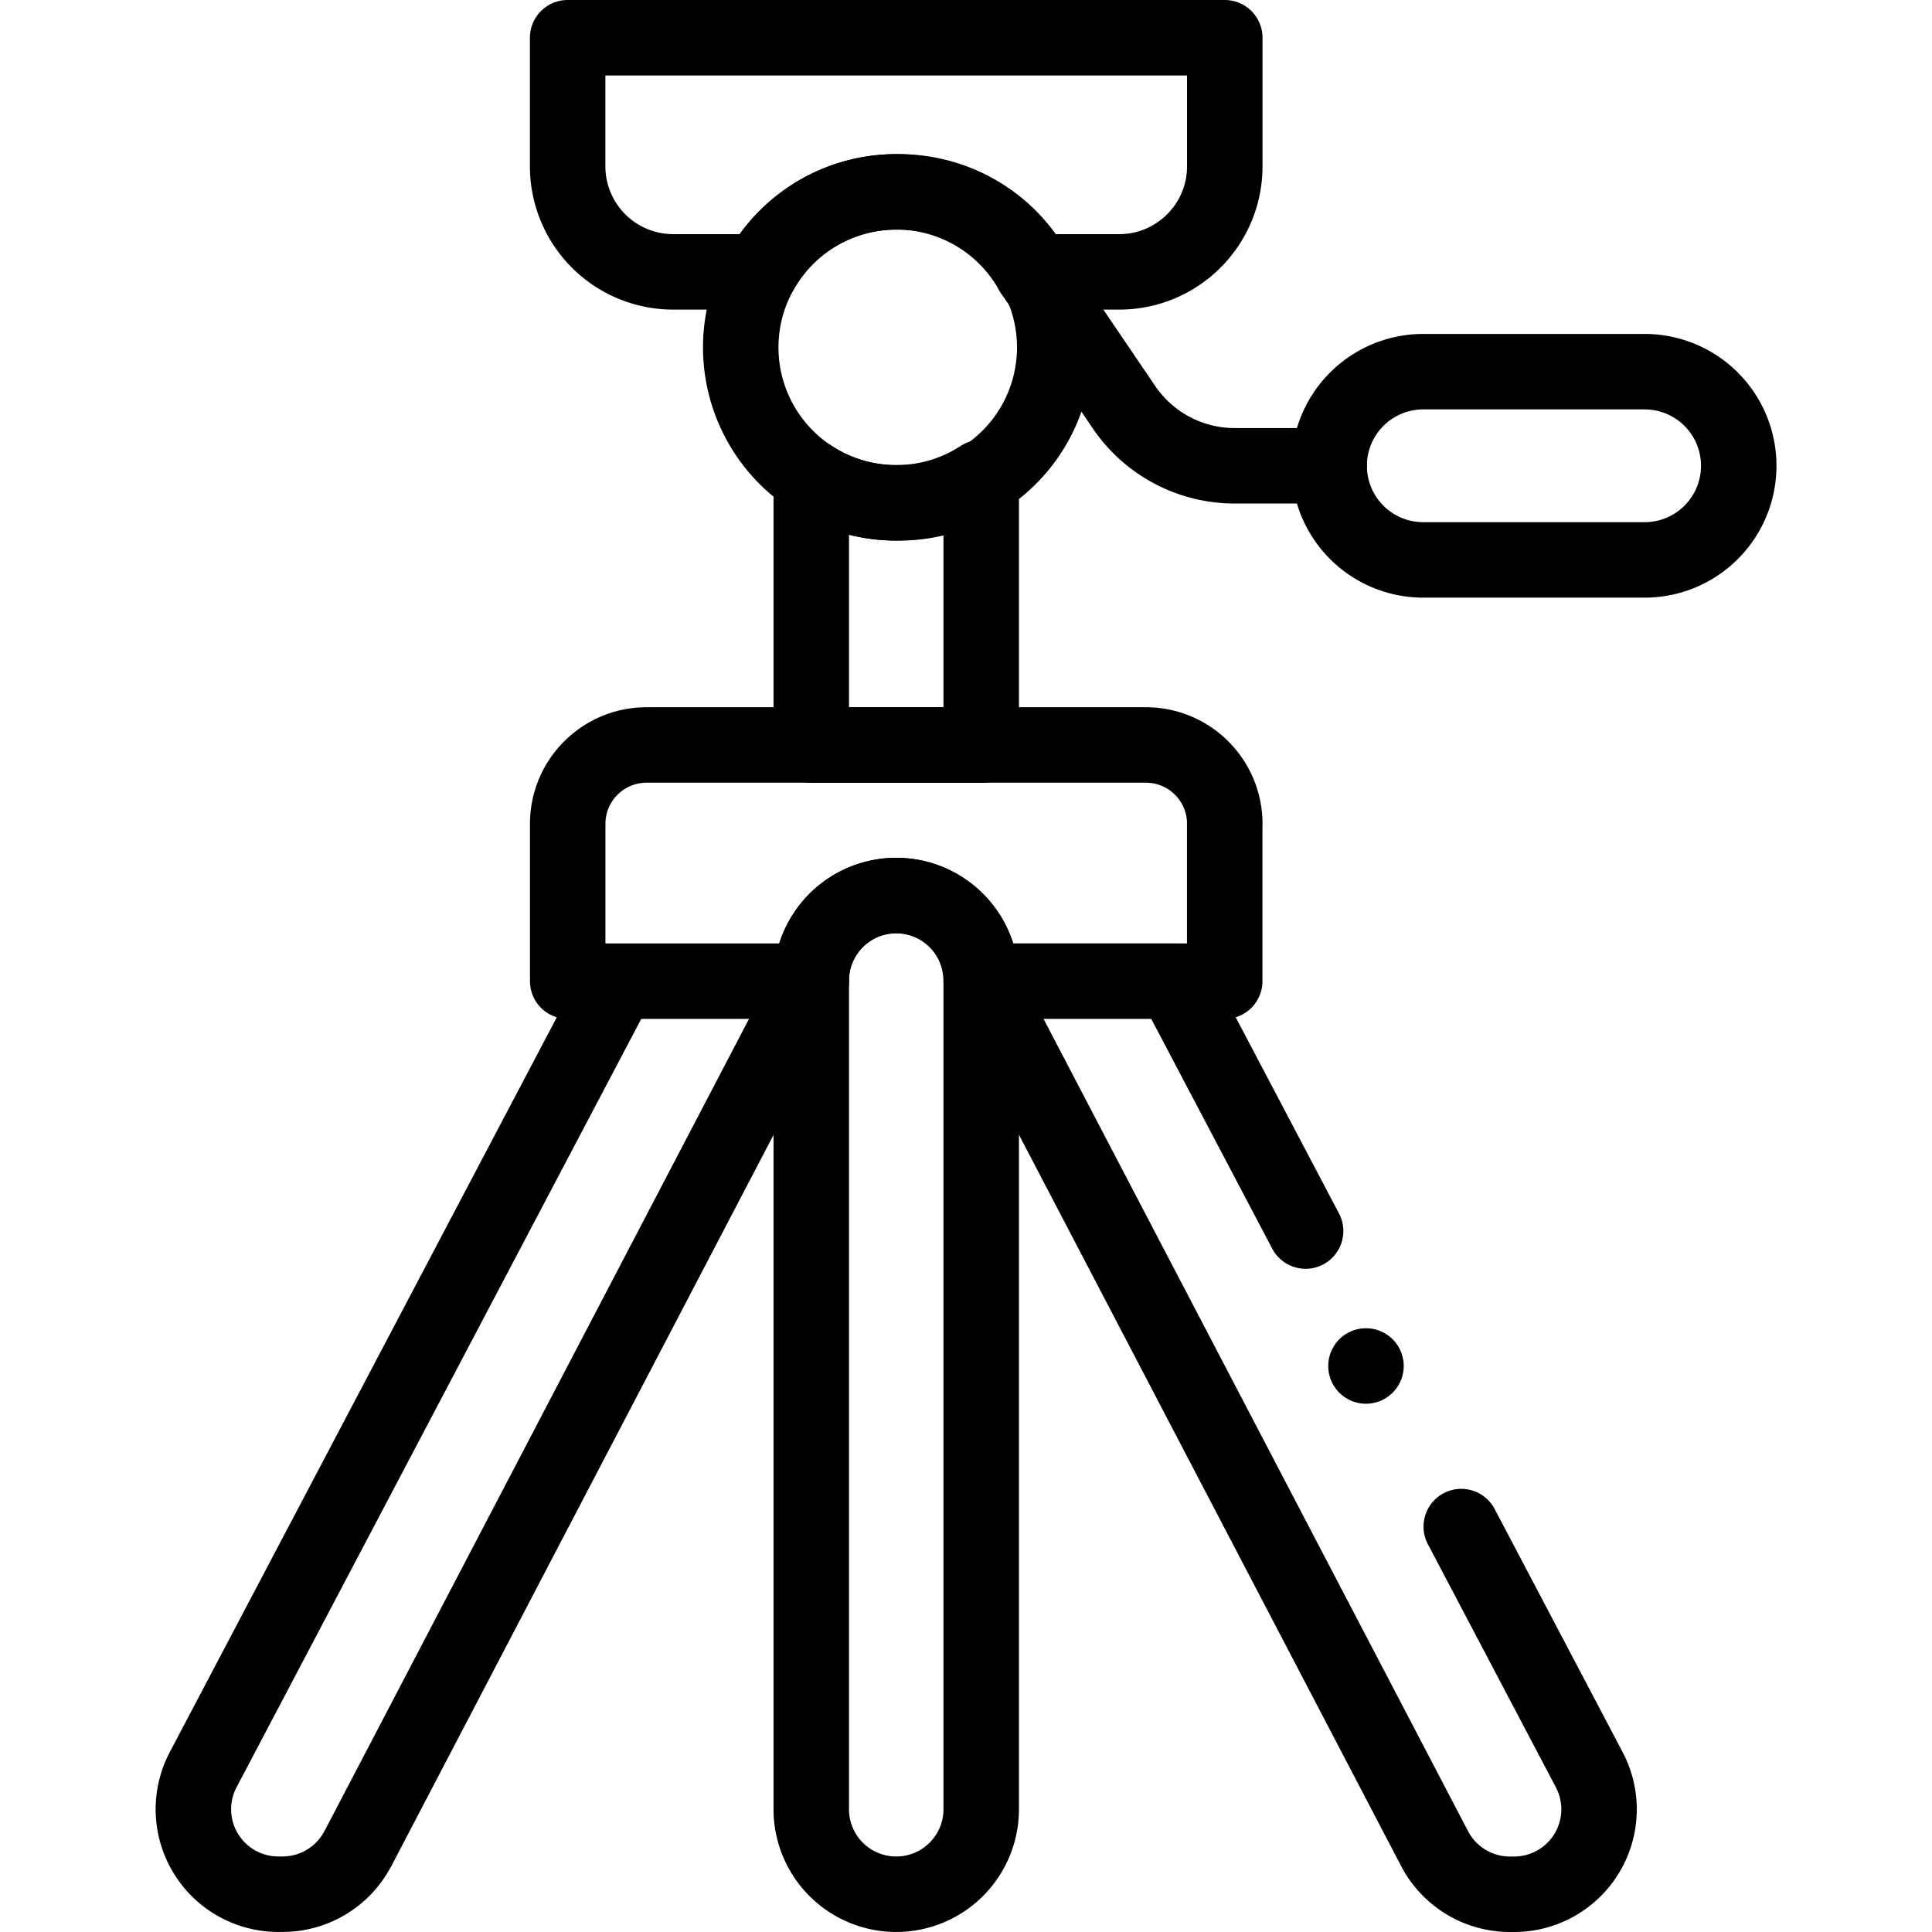
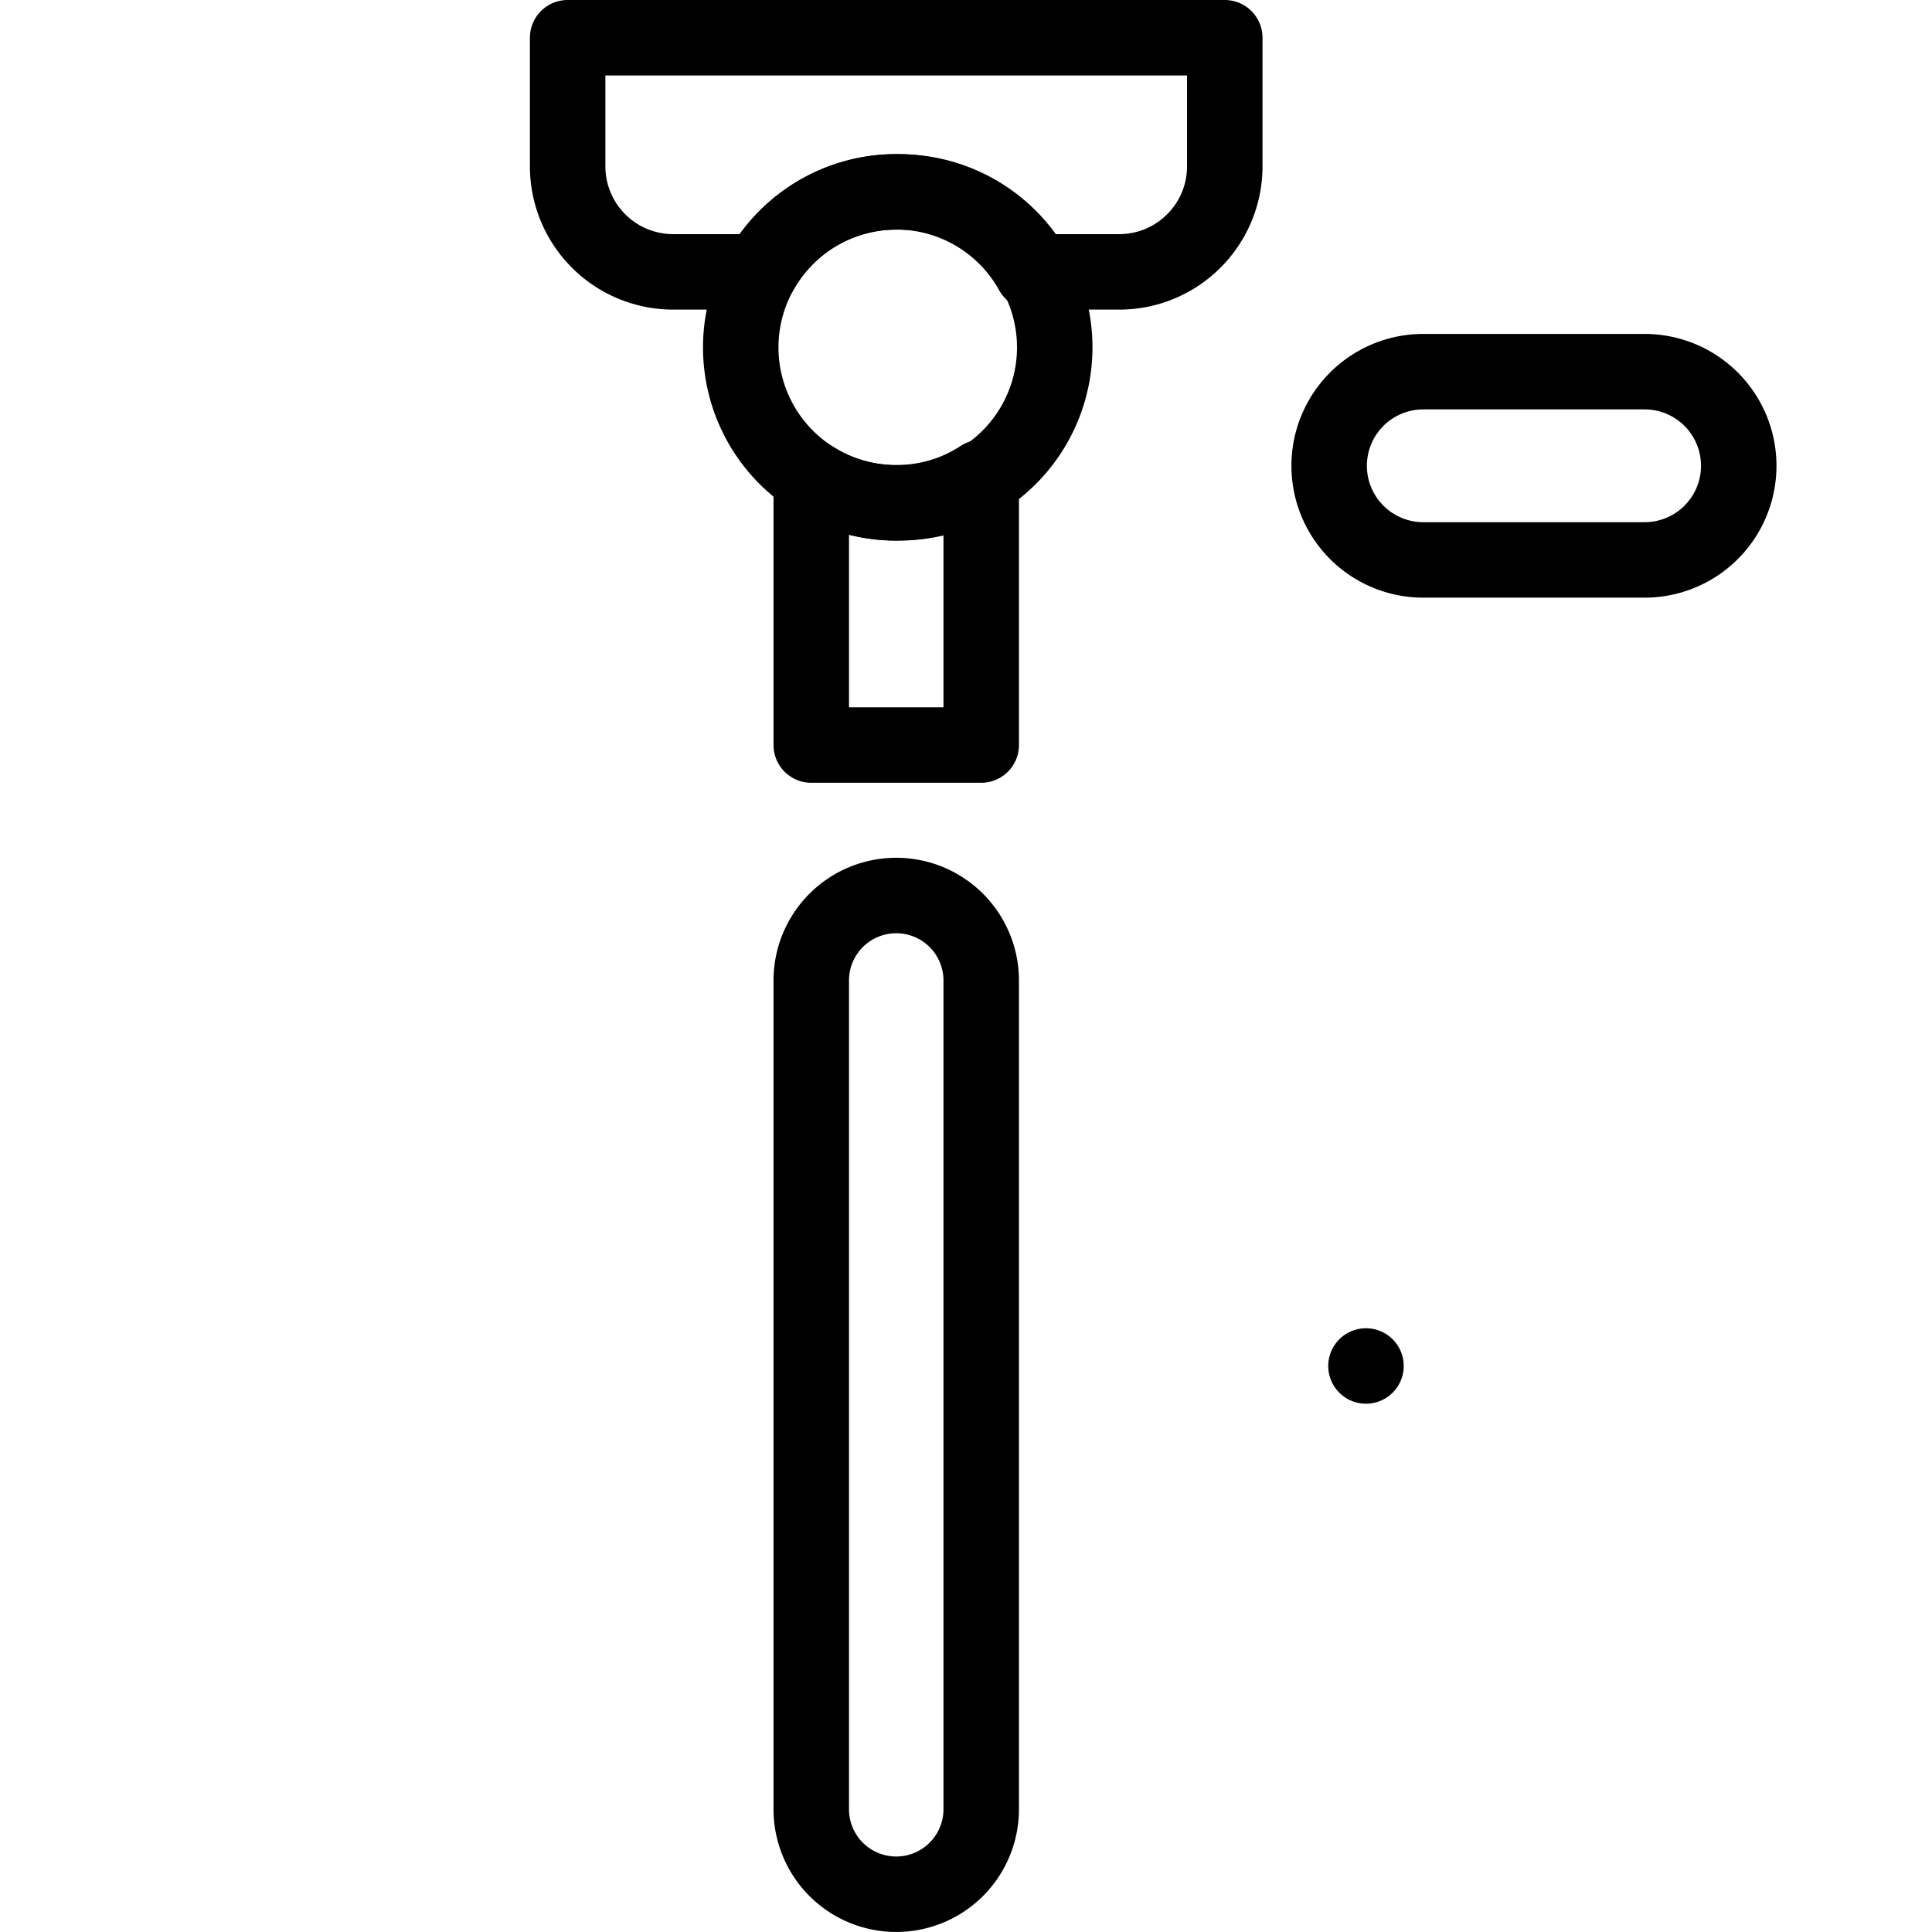
<svg xmlns="http://www.w3.org/2000/svg" width="32" height="32" fill="none" viewBox="0 0 32 32">
-   <path stroke="currentColor" stroke-linecap="round" stroke-linejoin="round" stroke-miterlimit="10" stroke-width="1.25" d="m21.625 20.39-2.18-4.14h-3.193l7.51 14.37a1.408 1.408 0 0 0 1.247.755h.069a1.407 1.407 0 0 0 1.245-2.063l-2.12-4.027M17.095 4.502l1.52 2.24a2.217 2.217 0 0 0 1.835.973h1.565m-1.73 5.931v2.605h-4.033v-.01a1.407 1.407 0 0 0-2.815 0v.01H9.403v-2.605c0-.722.585-1.307 1.307-1.307h8.269c.722 0 1.307.585 1.307 1.307ZM5.928 30.619l7.51-14.368h-3.194L3.366 29.31a1.407 1.407 0 0 0 1.245 2.064h.069c.524 0 1.004-.291 1.247-.756Z" />
  <path stroke="currentColor" stroke-linecap="round" stroke-linejoin="round" stroke-miterlimit="10" stroke-width="1.25" d="M16.252 29.968V16.24a1.407 1.407 0 0 0-2.815 0v13.727a1.407 1.407 0 1 0 2.815 0Zm0-22.058v4.43h-2.815V7.91c.404.265.888.418 1.407.418.52 0 1.004-.153 1.408-.418ZM20.286.625v2.13c0 .965-.783 1.748-1.748 1.748h-1.443a2.573 2.573 0 0 0-4.501 0H11.15a1.748 1.748 0 0 1-1.748-1.748V.625h10.883Z" />
  <path stroke="currentColor" stroke-linecap="round" stroke-linejoin="round" stroke-miterlimit="10" stroke-width="1.25" d="M14.844 8.328a2.575 2.575 0 1 0 0-5.149 2.575 2.575 0 0 0 0 5.15Zm12.396.946h-3.666a1.559 1.559 0 1 1 0-3.118h3.666a1.559 1.559 0 0 1 0 3.118Z" />
  <path fill="currentColor" d="M22.625 23.25a.625.625 0 1 0 0-1.25.625.625 0 0 0 0 1.25Z" />
</svg>